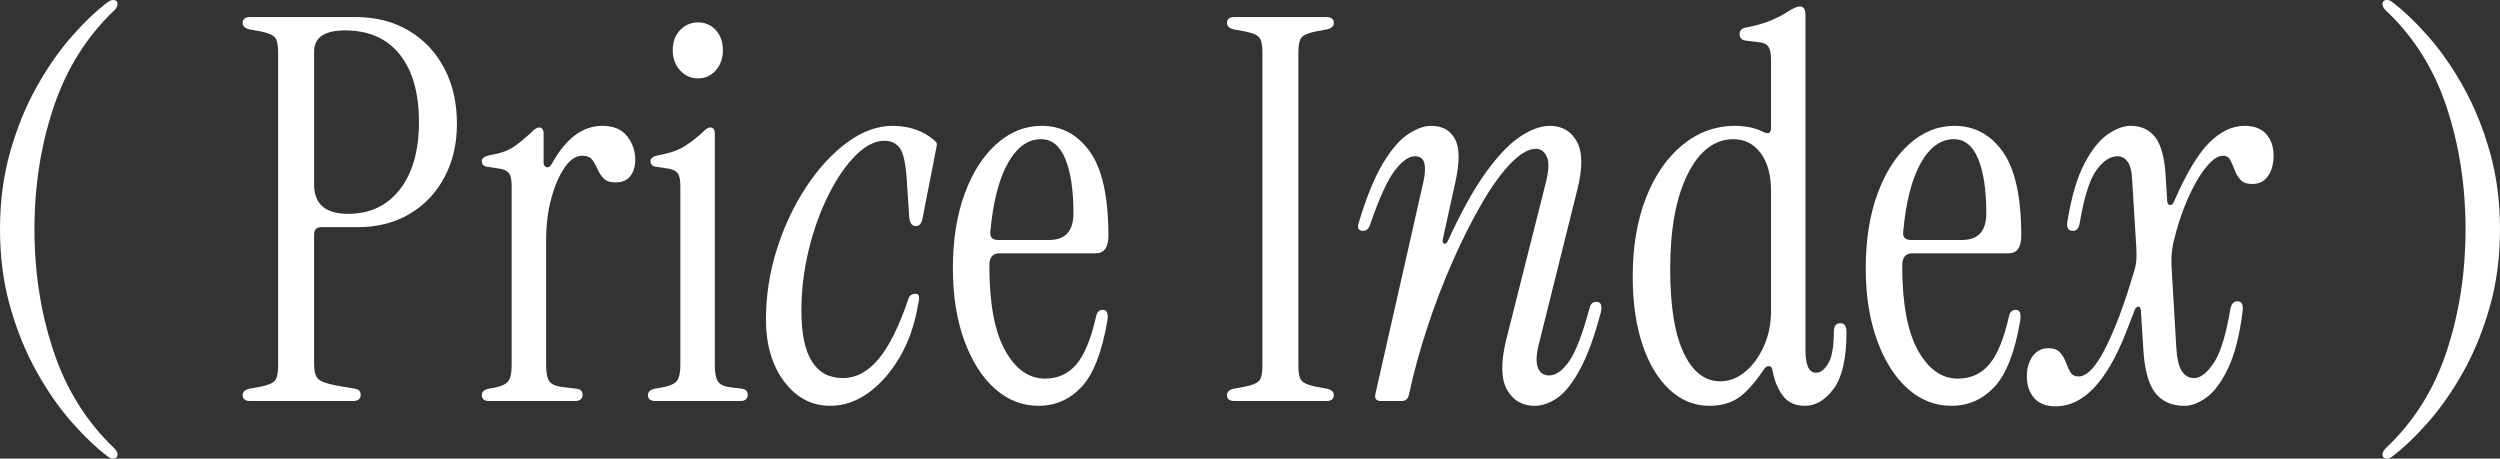
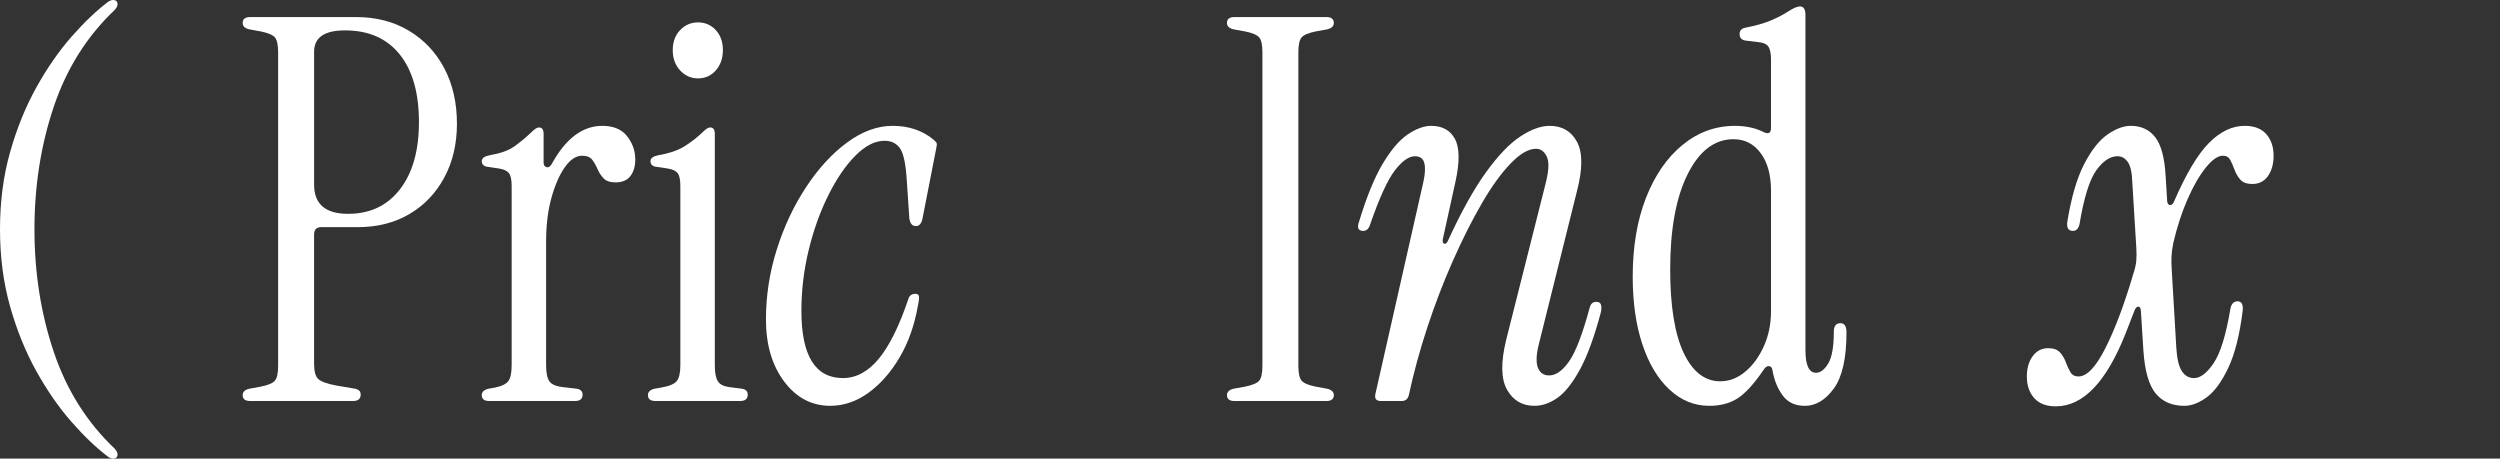
<svg xmlns="http://www.w3.org/2000/svg" id="_レイヤー_2" viewBox="0 0 253.162 46.44">
  <rect x="0" y="0" width="253.162" height="46.44" fill="#333333" stroke="none" />
  <defs>
    <style>.cls-1{fill:#fff;stroke-width:0px;}</style>
  </defs>
  <g id="_レイヤー_1-2">
    <path class="cls-1" d="m11.44,46.44c-.137,0-.291-.054-.462-.162-1.198-.9-2.437-2.079-3.719-3.537-1.282-1.458-2.471-3.167-3.565-5.13-1.095-1.962-1.984-4.148-2.668-6.561-.684-2.412-1.026-5.022-1.026-7.83,0-2.809.342-5.418,1.026-7.83.684-2.412,1.573-4.599,2.668-6.562,1.094-1.961,2.283-3.672,3.565-5.13,1.282-1.458,2.522-2.637,3.719-3.537.171-.107.325-.162.462-.162.308,0,.462.145.462.433,0,.181-.103.378-.308.594-2.805,2.665-4.857,5.932-6.156,9.801-1.3,3.87-1.949,8.002-1.949,12.394,0,4.393.649,8.523,1.949,12.393,1.299,3.87,3.351,7.137,6.156,9.801.205.217.308.414.308.595,0,.287-.154.432-.462.432Z" />
    <path class="cls-1" d="m25.342,40.608c-.513,0-.769-.197-.769-.594,0-.324.222-.54.667-.648l1.18-.216c.718-.144,1.188-.342,1.411-.594.222-.252.333-.756.333-1.513V5.292c0-.756-.111-1.26-.333-1.512-.223-.251-.693-.449-1.411-.594l-1.18-.216c-.445-.108-.667-.324-.667-.648,0-.396.256-.594.769-.594h10.722c2.017,0,3.796.459,5.335,1.377,1.539.918,2.736,2.187,3.591,3.807.854,1.62,1.282,3.492,1.282,5.616,0,2.052-.428,3.87-1.282,5.454-.855,1.585-2.035,2.817-3.54,3.699-1.505.882-3.25,1.323-5.233,1.323h-3.694c-.479,0-.718.252-.718.756v13.067c0,.756.136,1.27.41,1.539.273.271.889.495,1.847.675l1.898.324c.376.072.564.271.564.594,0,.433-.256.648-.77.648h-10.414Zm6.464-21.924c0,1.98,1.145,2.97,3.437,2.97,2.223,0,3.976-.827,5.258-2.484,1.282-1.655,1.924-3.923,1.924-6.804,0-2.951-.65-5.238-1.949-6.857-1.3-1.62-3.147-2.431-5.54-2.431-2.086,0-3.129.721-3.129,2.16v13.446Z" />
    <path class="cls-1" d="m55.916,16.524c1.402-2.52,3.095-3.78,5.079-3.78,1.129,0,1.966.352,2.514,1.054.547.701.821,1.484.821,2.349,0,.685-.163,1.242-.487,1.674-.325.432-.83.648-1.513.648-.547,0-.949-.136-1.206-.405-.256-.271-.462-.585-.616-.945-.154-.359-.334-.675-.539-.944-.205-.271-.547-.405-1.026-.405-.616,0-1.198.387-1.744,1.161-.547.774-1,1.809-1.359,3.104-.359,1.296-.539,2.772-.539,4.428v12.528c0,.756.111,1.296.334,1.62.222.324.693.522,1.411.594l1.385.162c.376.072.564.271.564.594,0,.433-.256.648-.769.648h-8.67c-.513,0-.769-.197-.769-.594,0-.324.222-.54.667-.648l.616-.107c.718-.144,1.188-.369,1.411-.676.222-.305.333-.837.333-1.593v-18.144c0-.648-.094-1.089-.282-1.323-.188-.233-.522-.387-1-.459l-1.077-.162c-.445-.035-.667-.233-.667-.594,0-.288.273-.486.821-.594,1.06-.18,1.872-.468,2.437-.864.564-.396,1.154-.882,1.77-1.458.308-.324.564-.486.77-.486.308,0,.462.216.462.648v2.916c0,.252.103.404.308.459.205.054.393-.081.564-.405Z" />
    <path class="cls-1" d="m66.381,40.608c-.513,0-.769-.197-.769-.594,0-.324.222-.54.667-.648l.616-.107c.854-.144,1.402-.369,1.642-.676.239-.305.359-.837.359-1.593v-18.144c0-.648-.095-1.089-.282-1.323-.188-.233-.522-.387-1-.459l-1.077-.162c-.445-.035-.667-.233-.667-.594,0-.288.273-.486.821-.594,1.06-.18,1.915-.468,2.565-.864.649-.396,1.283-.882,1.898-1.458.308-.324.564-.486.769-.486.308,0,.462.216.462.648v23.436c0,.756.103,1.296.308,1.62s.598.522,1.18.594l1.282.162c.376.072.564.271.564.594,0,.433-.256.648-.77.648h-8.567Zm4.309-32.67c-.718,0-1.326-.271-1.821-.811-.496-.539-.744-1.223-.744-2.052,0-.827.248-1.503.744-2.024.495-.521,1.103-.783,1.821-.783.718,0,1.316.262,1.796.783.479.521.718,1.197.718,2.024,0,.829-.24,1.513-.718,2.052-.479.54-1.077.811-1.796.811Z" />
    <path class="cls-1" d="m84.079,41.095c-1.881,0-3.437-.818-4.668-2.457-1.231-1.638-1.847-3.734-1.847-6.291,0-2.412.367-4.779,1.103-7.102.735-2.321,1.727-4.428,2.975-6.317,1.248-1.891,2.633-3.393,4.155-4.51,1.521-1.115,3.052-1.674,4.591-1.674,1.642,0,3.027.469,4.155,1.404.171.145.273.262.308.351.034.091.017.279-.051.567l-1.385,7.074c-.103.504-.325.756-.667.756-.377,0-.599-.271-.667-.811l-.256-3.834c-.103-1.655-.333-2.735-.693-3.239s-.881-.756-1.565-.756c-.958,0-1.933.495-2.924,1.484-.992.991-1.907,2.322-2.745,3.996-.839,1.674-1.505,3.528-2.001,5.562-.496,2.034-.744,4.095-.744,6.183,0,4.536,1.402,6.804,4.207,6.804,1.334,0,2.539-.647,3.617-1.943,1.077-1.296,2.078-3.312,3.001-6.049.103-.359.341-.539.718-.539.205,0,.325.08.359.242.034.162,0,.478-.103.945-.342,1.98-.958,3.726-1.847,5.238-.89,1.512-1.941,2.709-3.155,3.591-1.214.882-2.506,1.323-3.873,1.323Z" />
-     <path class="cls-1" d="m105.163,41.095c-1.642,0-3.112-.576-4.412-1.729-1.3-1.151-2.334-2.781-3.104-4.887-.769-2.106-1.154-4.545-1.154-7.317,0-2.843.393-5.346,1.18-7.506.786-2.16,1.864-3.852,3.232-5.076,1.367-1.223,2.89-1.836,4.566-1.836,2.018,0,3.65.874,4.899,2.619,1.248,1.747,1.872,4.582,1.872,8.505,0,1.188-.428,1.782-1.282,1.782h-9.747c-.685,0-1.026.414-1.026,1.242,0,3.816.53,6.678,1.59,8.586,1.06,1.908,2.411,2.862,4.053,2.862,1.299,0,2.36-.486,3.181-1.458.821-.973,1.488-2.61,2.001-4.914.103-.396.325-.595.667-.595.41,0,.564.36.462,1.08-.547,3.205-1.42,5.446-2.616,6.724-1.198,1.278-2.651,1.917-4.36,1.917Zm-4.104-16.794h5.181c1.642,0,2.462-.899,2.462-2.7,0-2.34-.274-4.176-.821-5.508-.547-1.332-1.368-1.998-2.462-1.998-1.334,0-2.454.81-3.36,2.43-.907,1.62-1.497,3.924-1.77,6.912-.069.576.188.864.77.864Z" />
    <path class="cls-1" d="m125.016,40.608c-.513,0-.769-.197-.769-.594,0-.324.222-.54.667-.648l1.18-.216c.718-.144,1.188-.342,1.411-.594.222-.252.333-.756.333-1.513V5.292c0-.756-.111-1.26-.333-1.512-.223-.251-.693-.449-1.411-.594l-1.18-.216c-.445-.108-.667-.324-.667-.648,0-.396.256-.594.769-.594h9.285c.513,0,.769.198.769.594,0,.324-.223.54-.667.648l-1.18.216c-.718.145-1.189.343-1.411.594-.223.252-.334.756-.334,1.512v31.752c0,.757.111,1.261.334,1.513.222.252.693.45,1.411.594l1.18.216c.444.108.667.324.667.648,0,.396-.256.594-.769.594h-9.285Z" />
    <path class="cls-1" d="m139.277,39.906l4.874-21.546c.171-.791.196-1.412.077-1.863-.12-.449-.436-.675-.949-.675-.616,0-1.291.478-2.026,1.431-.736.955-1.565,2.764-2.488,5.428-.137.468-.377.702-.718.702-.513,0-.65-.324-.41-.973.752-2.483,1.547-4.428,2.385-5.832.838-1.403,1.684-2.394,2.539-2.97.854-.575,1.642-.864,2.36-.864,1.129,0,1.932.441,2.411,1.323.479.883.495,2.331.051,4.347l-1.283,5.832c-.034.253.017.396.154.433.136.036.256-.055.359-.271,1.334-2.916,2.616-5.229,3.848-6.938,1.231-1.71,2.393-2.925,3.488-3.646,1.094-.72,2.086-1.08,2.975-1.08,1.265,0,2.188.54,2.77,1.62.581,1.08.581,2.736,0,4.968l-3.899,15.66c-.24,1.009-.257,1.765-.051,2.269s.581.756,1.129.756c.684,0,1.359-.477,2.026-1.432.667-.953,1.359-2.762,2.078-5.427.103-.396.325-.594.667-.594.273,0,.436.108.487.324.051.216.042.468-.026.756-.65,2.448-1.351,4.365-2.103,5.751-.753,1.386-1.513,2.349-2.283,2.889s-1.548.811-2.334.811c-1.231,0-2.155-.54-2.77-1.62s-.65-2.754-.103-5.022l3.95-15.66c.376-1.403.436-2.376.18-2.916-.257-.54-.625-.81-1.103-.81-.753,0-1.608.495-2.565,1.485-.958.99-1.933,2.34-2.924,4.05-.992,1.71-1.967,3.645-2.924,5.805-.958,2.16-1.821,4.41-2.591,6.75-.77,2.341-1.394,4.626-1.872,6.858-.103.396-.342.594-.718.594h-2.103c-.479,0-.667-.233-.564-.702Z" />
    <path class="cls-1" d="m173.083,41.095c-1.505,0-2.847-.549-4.027-1.647-1.18-1.098-2.095-2.627-2.745-4.59-.65-1.962-.975-4.239-.975-6.831,0-3.024.444-5.679,1.334-7.965.889-2.286,2.12-4.077,3.694-5.373,1.573-1.296,3.351-1.944,5.335-1.944.479,0,.957.046,1.436.136.479.09.94.242,1.385.459.547.288.821.161.821-.379v-6.911c0-.648-.095-1.099-.282-1.351-.188-.251-.522-.396-1-.432l-1.334-.162c-.377-.072-.564-.288-.564-.648,0-.359.188-.575.564-.647,1.094-.216,1.975-.468,2.642-.756s1.222-.576,1.667-.864c.547-.359.957-.54,1.231-.54.376,0,.564.288.564.864v33.966c0,1.512.359,2.268,1.077,2.268.444,0,.854-.314,1.231-.944.376-.63.564-1.701.564-3.213,0-.576.222-.864.667-.864.41,0,.616.306.616.918,0,2.628-.428,4.527-1.282,5.697-.855,1.17-1.83,1.755-2.924,1.755-.992,0-1.744-.352-2.257-1.054-.513-.701-.855-1.539-1.026-2.511-.034-.287-.154-.44-.359-.459-.205-.018-.394.117-.564.405-.958,1.404-1.83,2.358-2.616,2.862-.787.503-1.744.756-2.873.756Zm1.129-2.484c.889,0,1.719-.314,2.488-.945.77-.629,1.402-1.484,1.898-2.564.495-1.08.744-2.286.744-3.618v-12.15c0-1.62-.351-2.897-1.052-3.834-.701-.936-1.616-1.403-2.745-1.403-1.916,0-3.463,1.18-4.643,3.537-1.18,2.357-1.77,5.571-1.77,9.639,0,3.708.453,6.525,1.359,8.451.906,1.926,2.146,2.889,3.719,2.889Z" />
-     <path class="cls-1" d="m197.604,41.095c-1.642,0-3.112-.576-4.412-1.729-1.3-1.151-2.334-2.781-3.104-4.887-.769-2.106-1.154-4.545-1.154-7.317,0-2.843.393-5.346,1.18-7.506.786-2.16,1.864-3.852,3.232-5.076,1.367-1.223,2.89-1.836,4.566-1.836,2.018,0,3.65.874,4.899,2.619,1.248,1.747,1.872,4.582,1.872,8.505,0,1.188-.428,1.782-1.282,1.782h-9.747c-.685,0-1.026.414-1.026,1.242,0,3.816.53,6.678,1.59,8.586,1.06,1.908,2.411,2.862,4.053,2.862,1.299,0,2.36-.486,3.181-1.458.821-.973,1.488-2.61,2.001-4.914.103-.396.325-.595.667-.595.41,0,.564.36.462,1.08-.547,3.205-1.42,5.446-2.616,6.724-1.198,1.278-2.651,1.917-4.36,1.917Zm-4.104-16.794h5.181c1.642,0,2.462-.899,2.462-2.7,0-2.34-.274-4.176-.821-5.508-.547-1.332-1.368-1.998-2.462-1.998-1.334,0-2.454.81-3.36,2.43-.907,1.62-1.497,3.924-1.77,6.912-.069.576.188.864.77.864Z" />
    <path class="cls-1" d="m208.172,41.148c-.958,0-1.685-.279-2.18-.837s-.744-1.287-.744-2.188c0-.827.197-1.512.59-2.052.394-.54.915-.81,1.565-.81.547,0,.949.144,1.206.432.257.289.453.621.59.999.136.378.29.711.462.999.171.289.444.432.821.432.854,0,1.77-.972,2.745-2.916.975-1.943,1.906-4.428,2.796-7.451.171-.504.273-.954.308-1.351.034-.396.034-.846,0-1.35l-.41-6.696c-.034-.936-.188-1.593-.462-1.971-.274-.378-.616-.567-1.026-.567-.753,0-1.471.478-2.155,1.431-.685.955-1.249,2.764-1.693,5.428-.103.468-.325.702-.667.702-.479,0-.667-.324-.564-.973.41-2.483.983-4.428,1.719-5.832.735-1.403,1.521-2.394,2.36-2.97.838-.575,1.616-.864,2.334-.864,1.06,0,1.889.388,2.488,1.161.598.774.949,2.098,1.052,3.969l.154,2.538c.034.216.128.334.282.352.154.019.282-.081.385-.297,1.231-2.844,2.419-4.842,3.565-5.994,1.146-1.152,2.351-1.729,3.617-1.729.957,0,1.684.279,2.18.837.495.559.744,1.288.744,2.188,0,.828-.188,1.512-.564,2.052-.377.54-.906.811-1.59.811-.548,0-.949-.144-1.206-.433-.257-.287-.454-.621-.59-.999-.137-.378-.282-.71-.436-.999-.154-.287-.402-.432-.744-.432-.513,0-1.095.405-1.744,1.215-.65.81-1.266,1.882-1.847,3.213-.582,1.332-1.061,2.809-1.437,4.428-.103.505-.163.955-.179,1.351-.018.396-.009.846.025,1.35l.462,7.884c.068,1.116.256,1.909.564,2.376.308.469.718.702,1.231.702.649,0,1.316-.513,2.001-1.539.684-1.025,1.248-2.87,1.693-5.535.103-.467.342-.701.718-.701.41,0,.581.323.513.972-.308,2.448-.795,4.374-1.462,5.778-.667,1.403-1.394,2.395-2.18,2.97-.787.575-1.539.864-2.257.864-1.266,0-2.24-.424-2.924-1.27-.684-.846-1.095-2.295-1.231-4.347l-.256-4.05c-.034-.252-.12-.378-.256-.378-.137,0-.256.107-.359.323l-.923,2.376c-1.949,4.933-4.309,7.398-7.079,7.398Z" />
-     <path class="cls-1" d="m241.722,46.44c-.308,0-.462-.145-.462-.432,0-.181.103-.378.308-.595,2.838-2.664,4.899-5.931,6.182-9.801,1.282-3.869,1.924-8,1.924-12.393,0-4.392-.641-8.523-1.924-12.394-1.283-3.869-3.344-7.136-6.182-9.801-.205-.216-.308-.413-.308-.594,0-.288.154-.433.462-.433.171,0,.325.055.462.162,1.197.9,2.437,2.079,3.719,3.537,1.282,1.458,2.47,3.169,3.565,5.13,1.094,1.963,1.983,4.149,2.667,6.562.684,2.412,1.026,5.021,1.026,7.83,0,2.808-.342,5.418-1.026,7.83-.685,2.412-1.573,4.599-2.667,6.561-1.095,1.963-2.283,3.672-3.565,5.13-1.282,1.458-2.522,2.637-3.719,3.537-.137.108-.291.162-.462.162Z" />
  </g>
</svg>